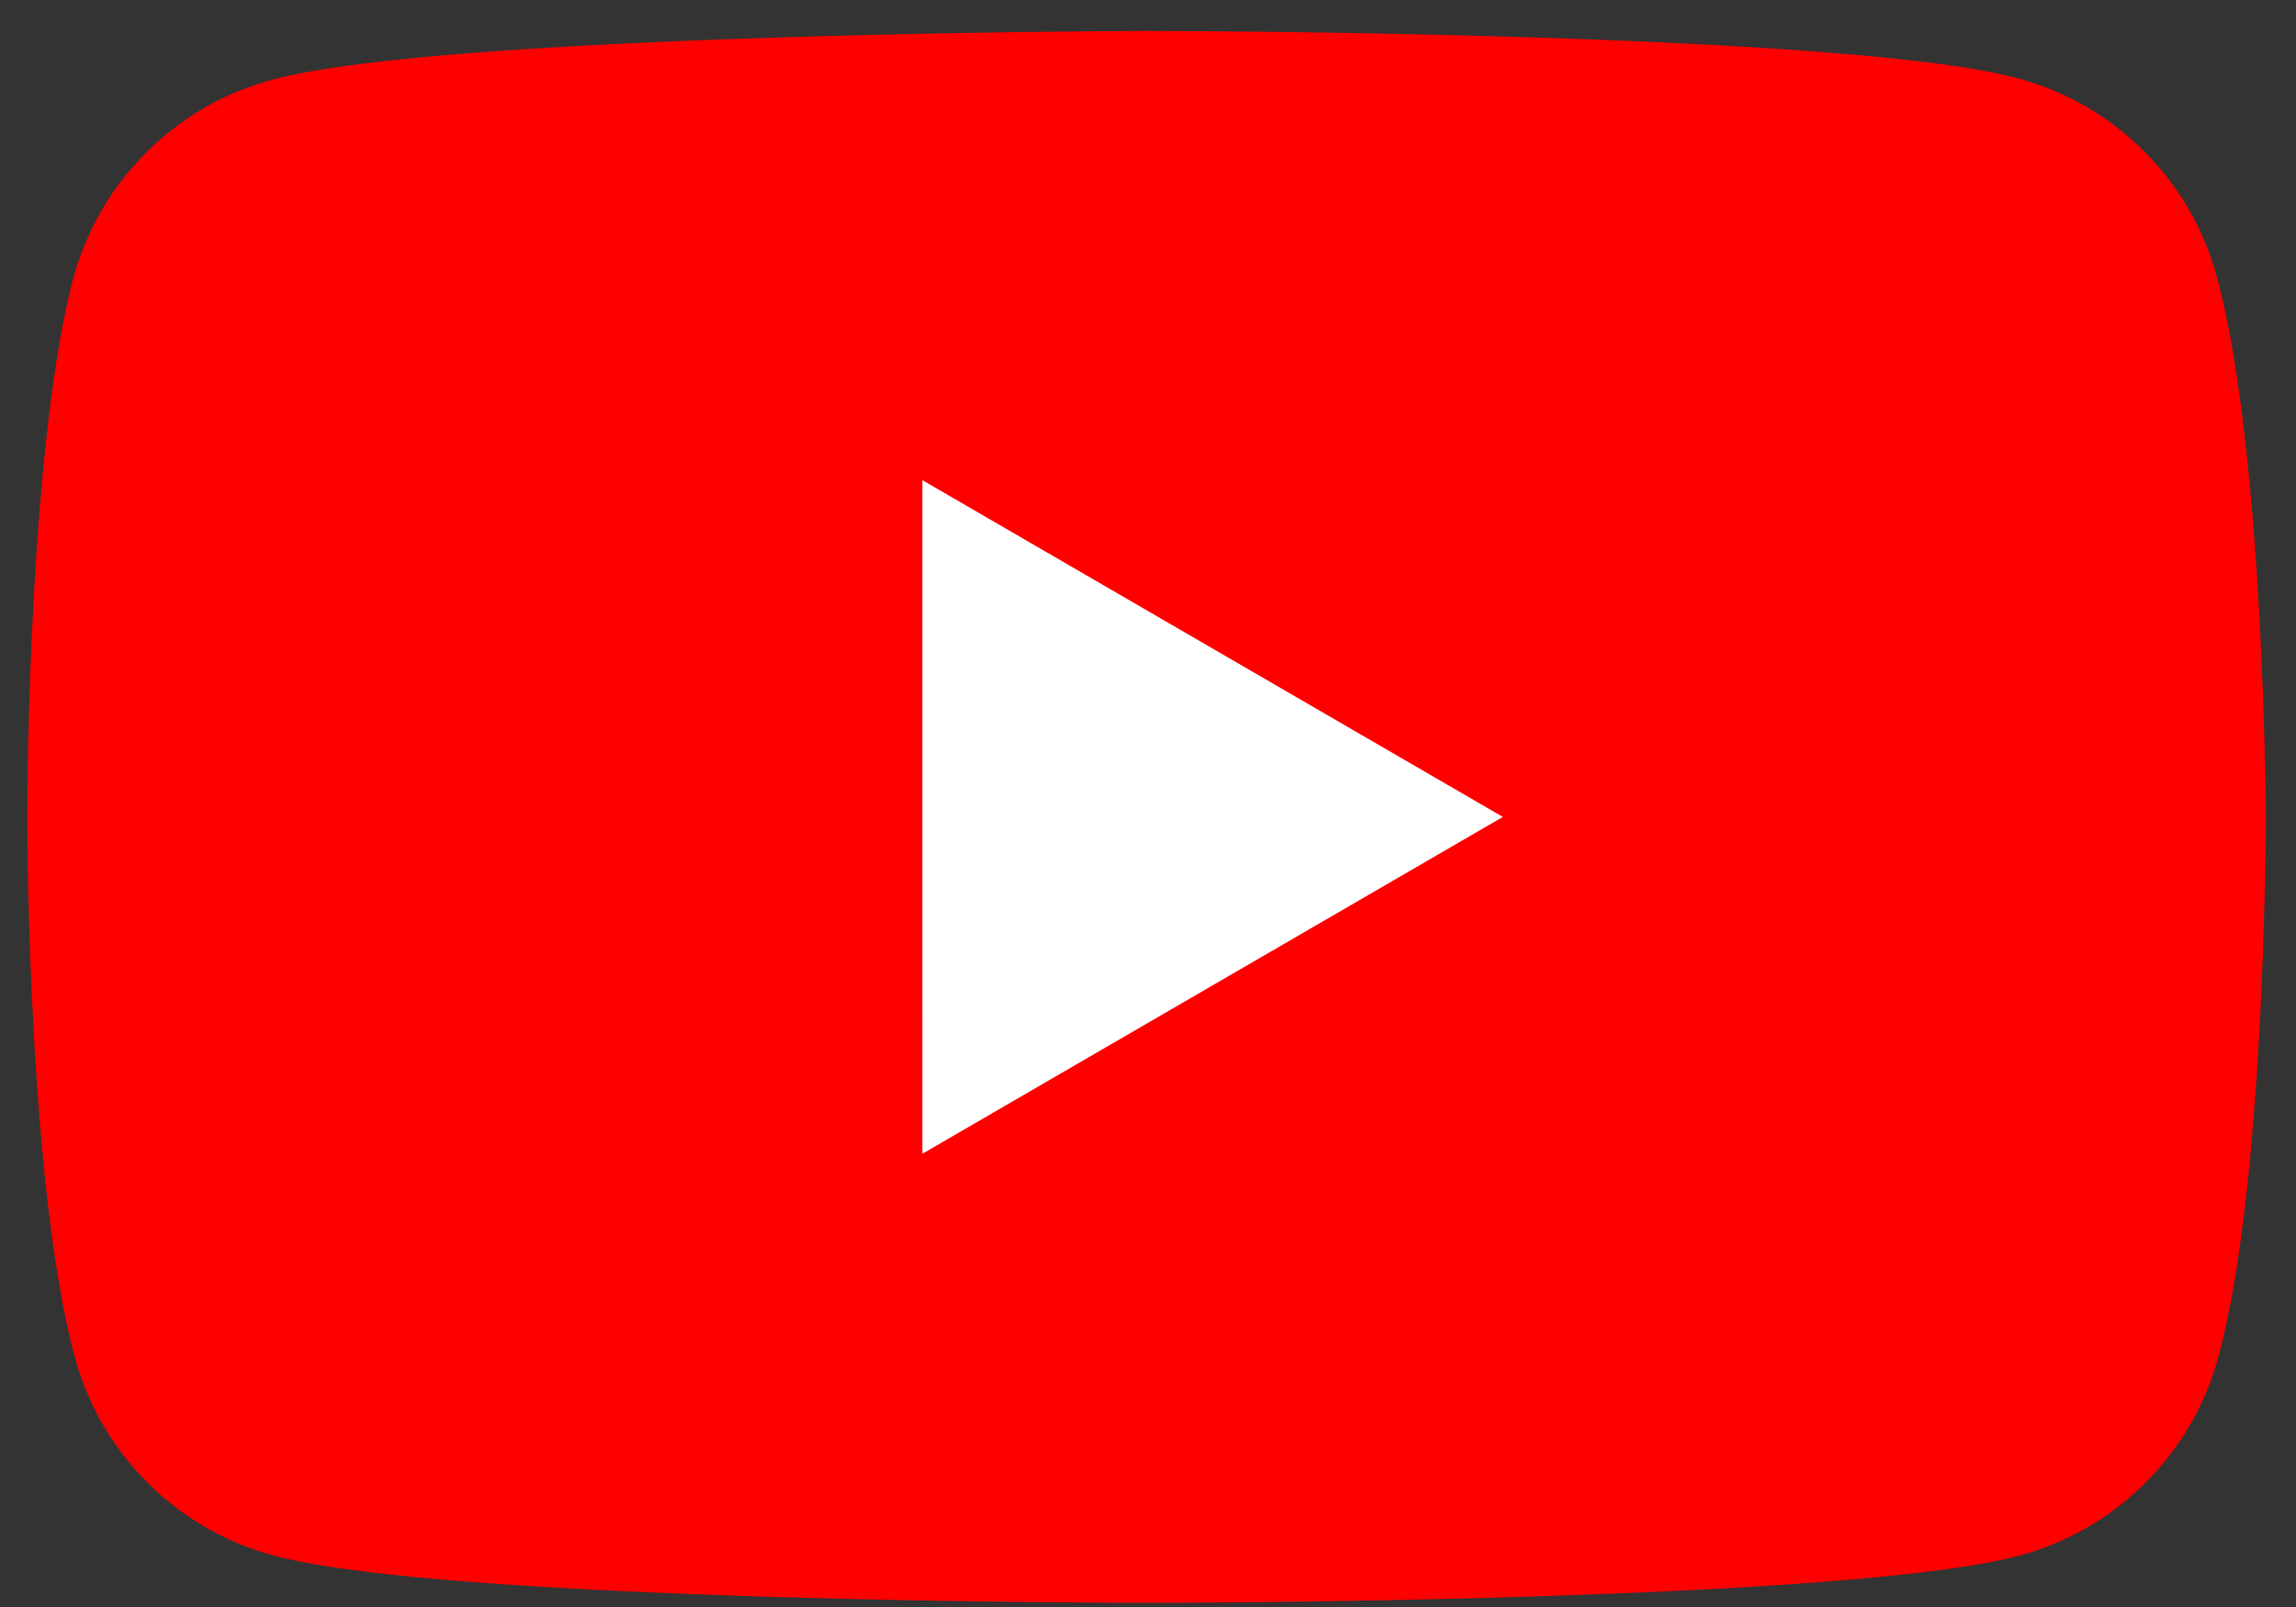
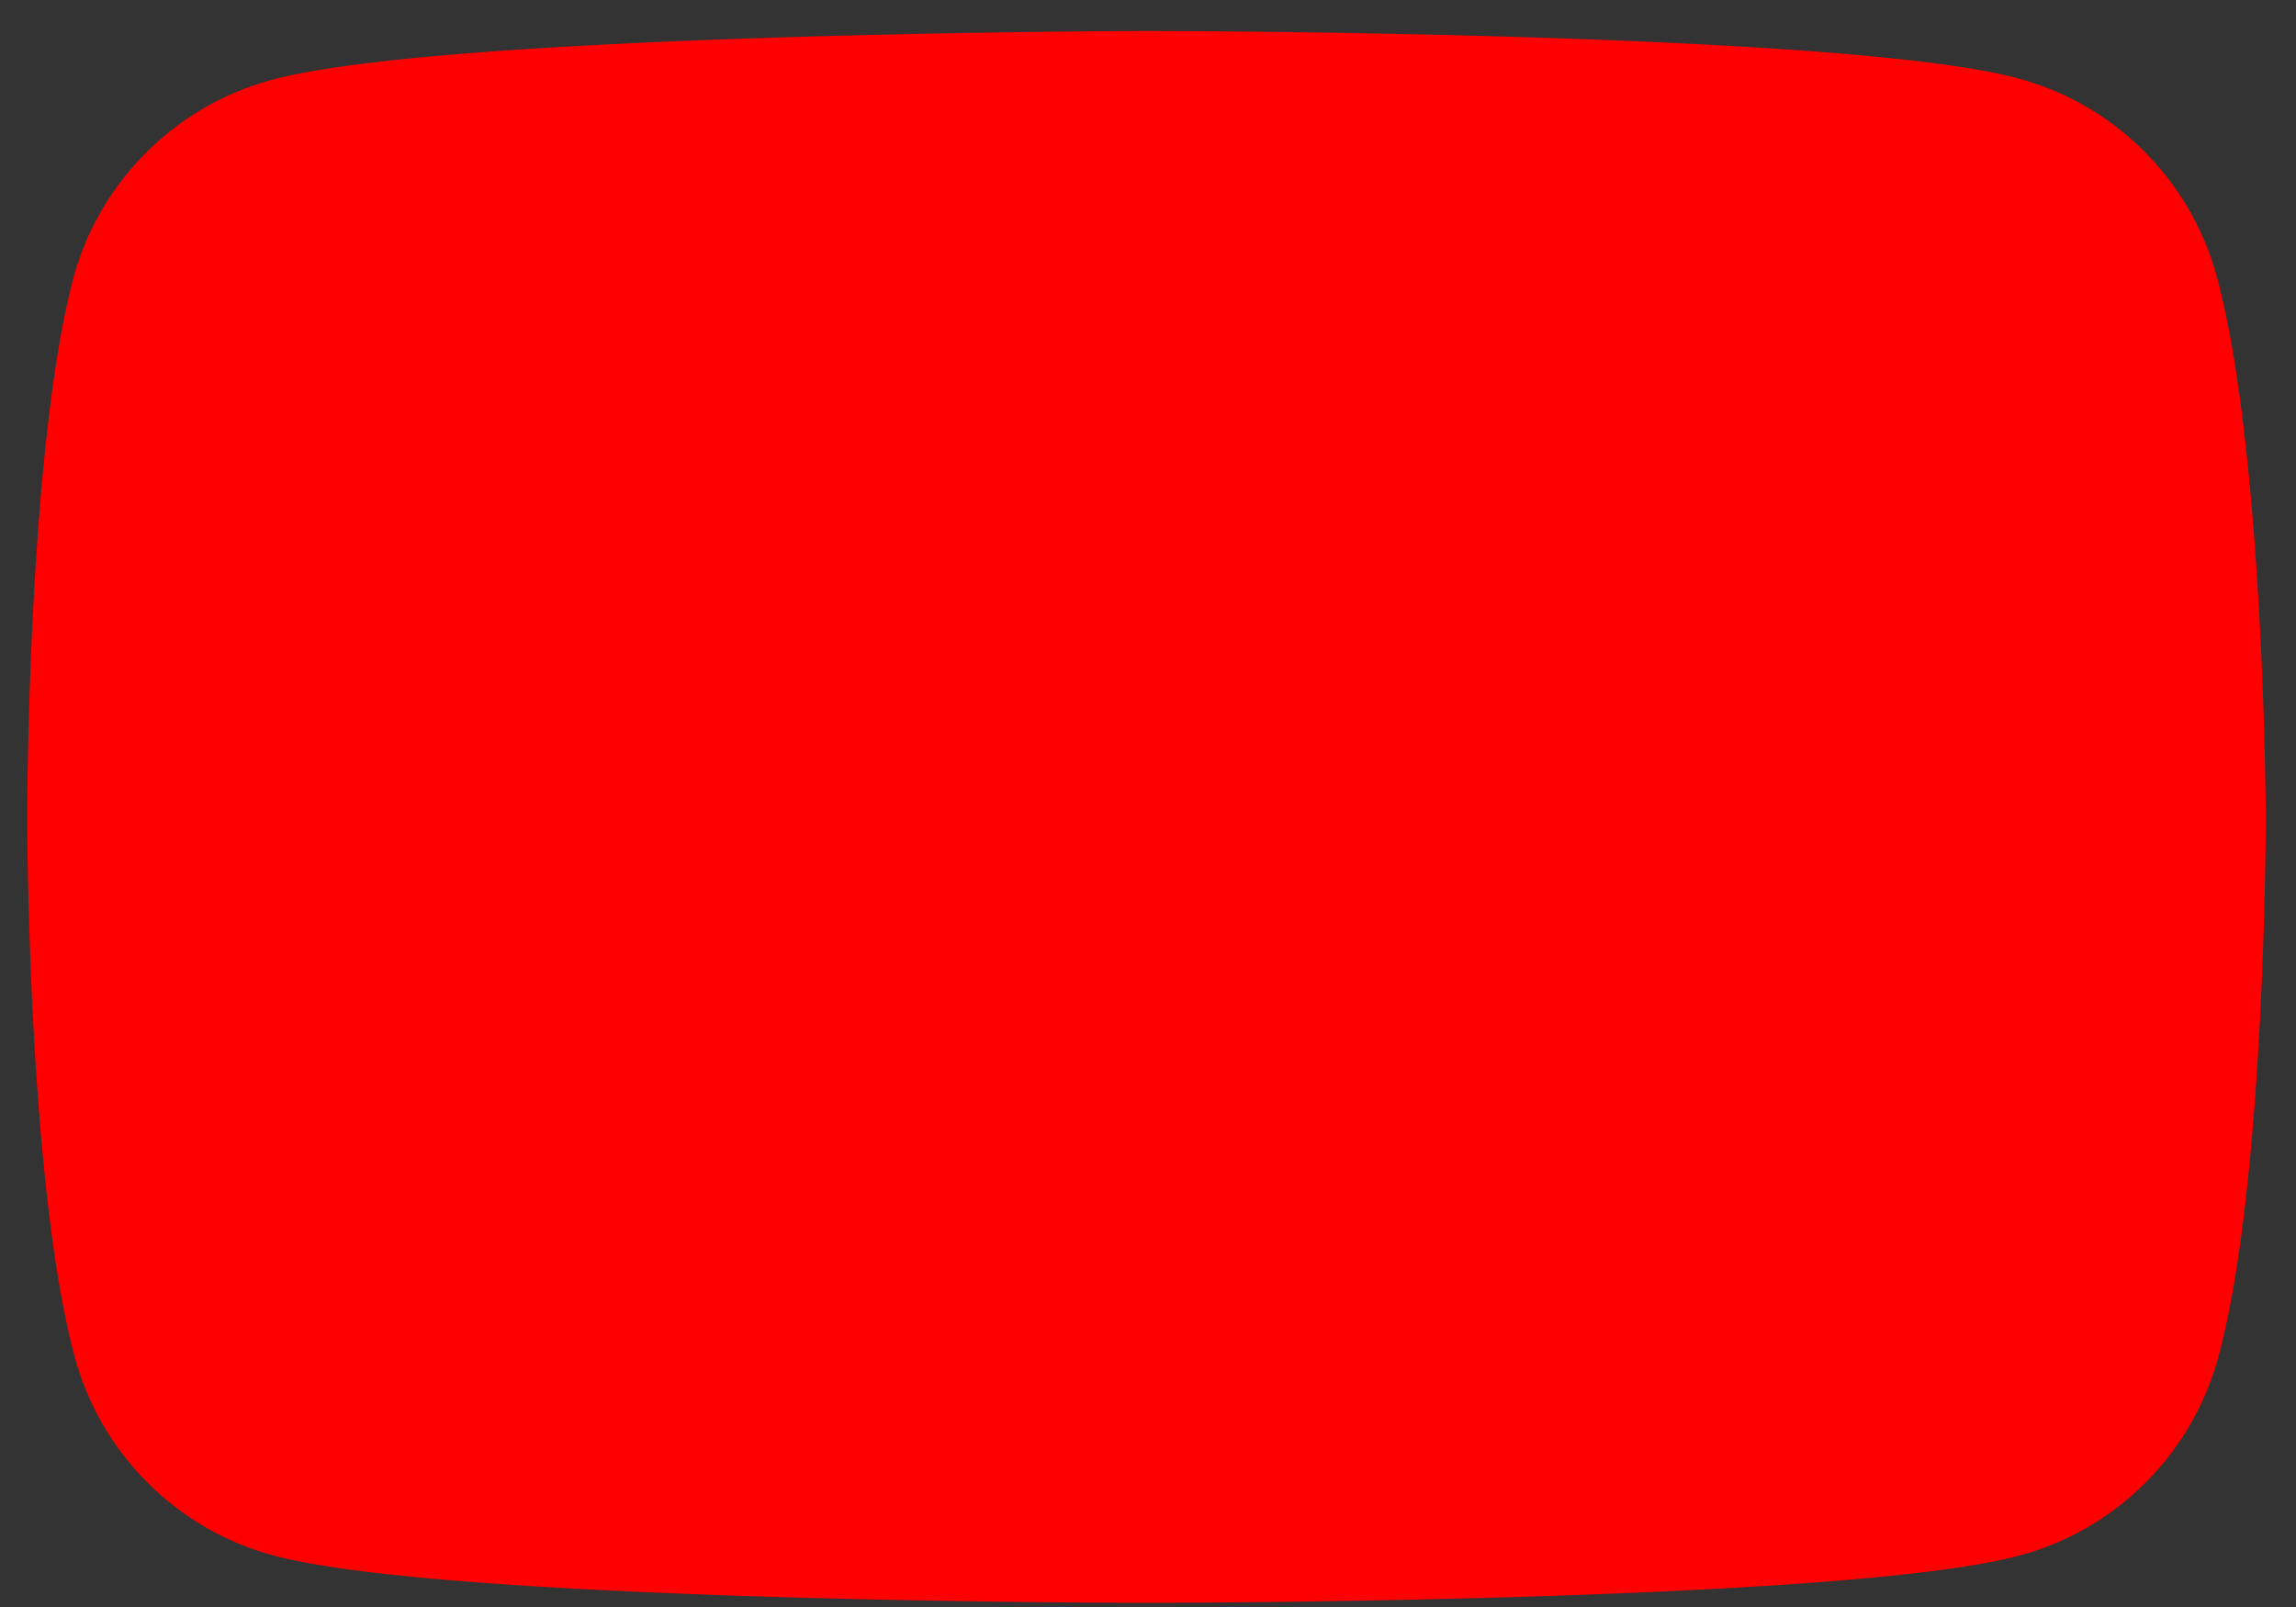
<svg xmlns="http://www.w3.org/2000/svg" width="60" height="42">
  <rect width="100%" height="100%" fill="#333333" stroke="none" />
  <g fill="none" fill-rule="evenodd">
    <path d="M57.934 7.244a7.358 7.358 0 00-1.9-3.287 7.338 7.338 0 00-3.282-1.904C48.21.81 29.924.81 29.924.81S11.64.847 7.094 2.09a7.329 7.329 0 00-3.28 1.904 7.348 7.348 0 00-1.901 3.287C.711 11.833.711 21.351.711 21.351s0 9.518 1.24 14.107a7.358 7.358 0 001.9 3.287 7.338 7.338 0 003.281 1.904c4.543 1.243 22.829 1.243 22.829 1.243s18.286 0 22.83-1.242a7.329 7.329 0 003.28-1.904 7.349 7.349 0 001.901-3.287c1.239-4.553 1.239-14.108 1.239-14.108s-.037-9.518-1.277-14.107z" fill="red" />
-     <path fill="#FFF" d="M24.104 30.154l15.169-8.803-15.17-8.802z" />
  </g>
</svg>